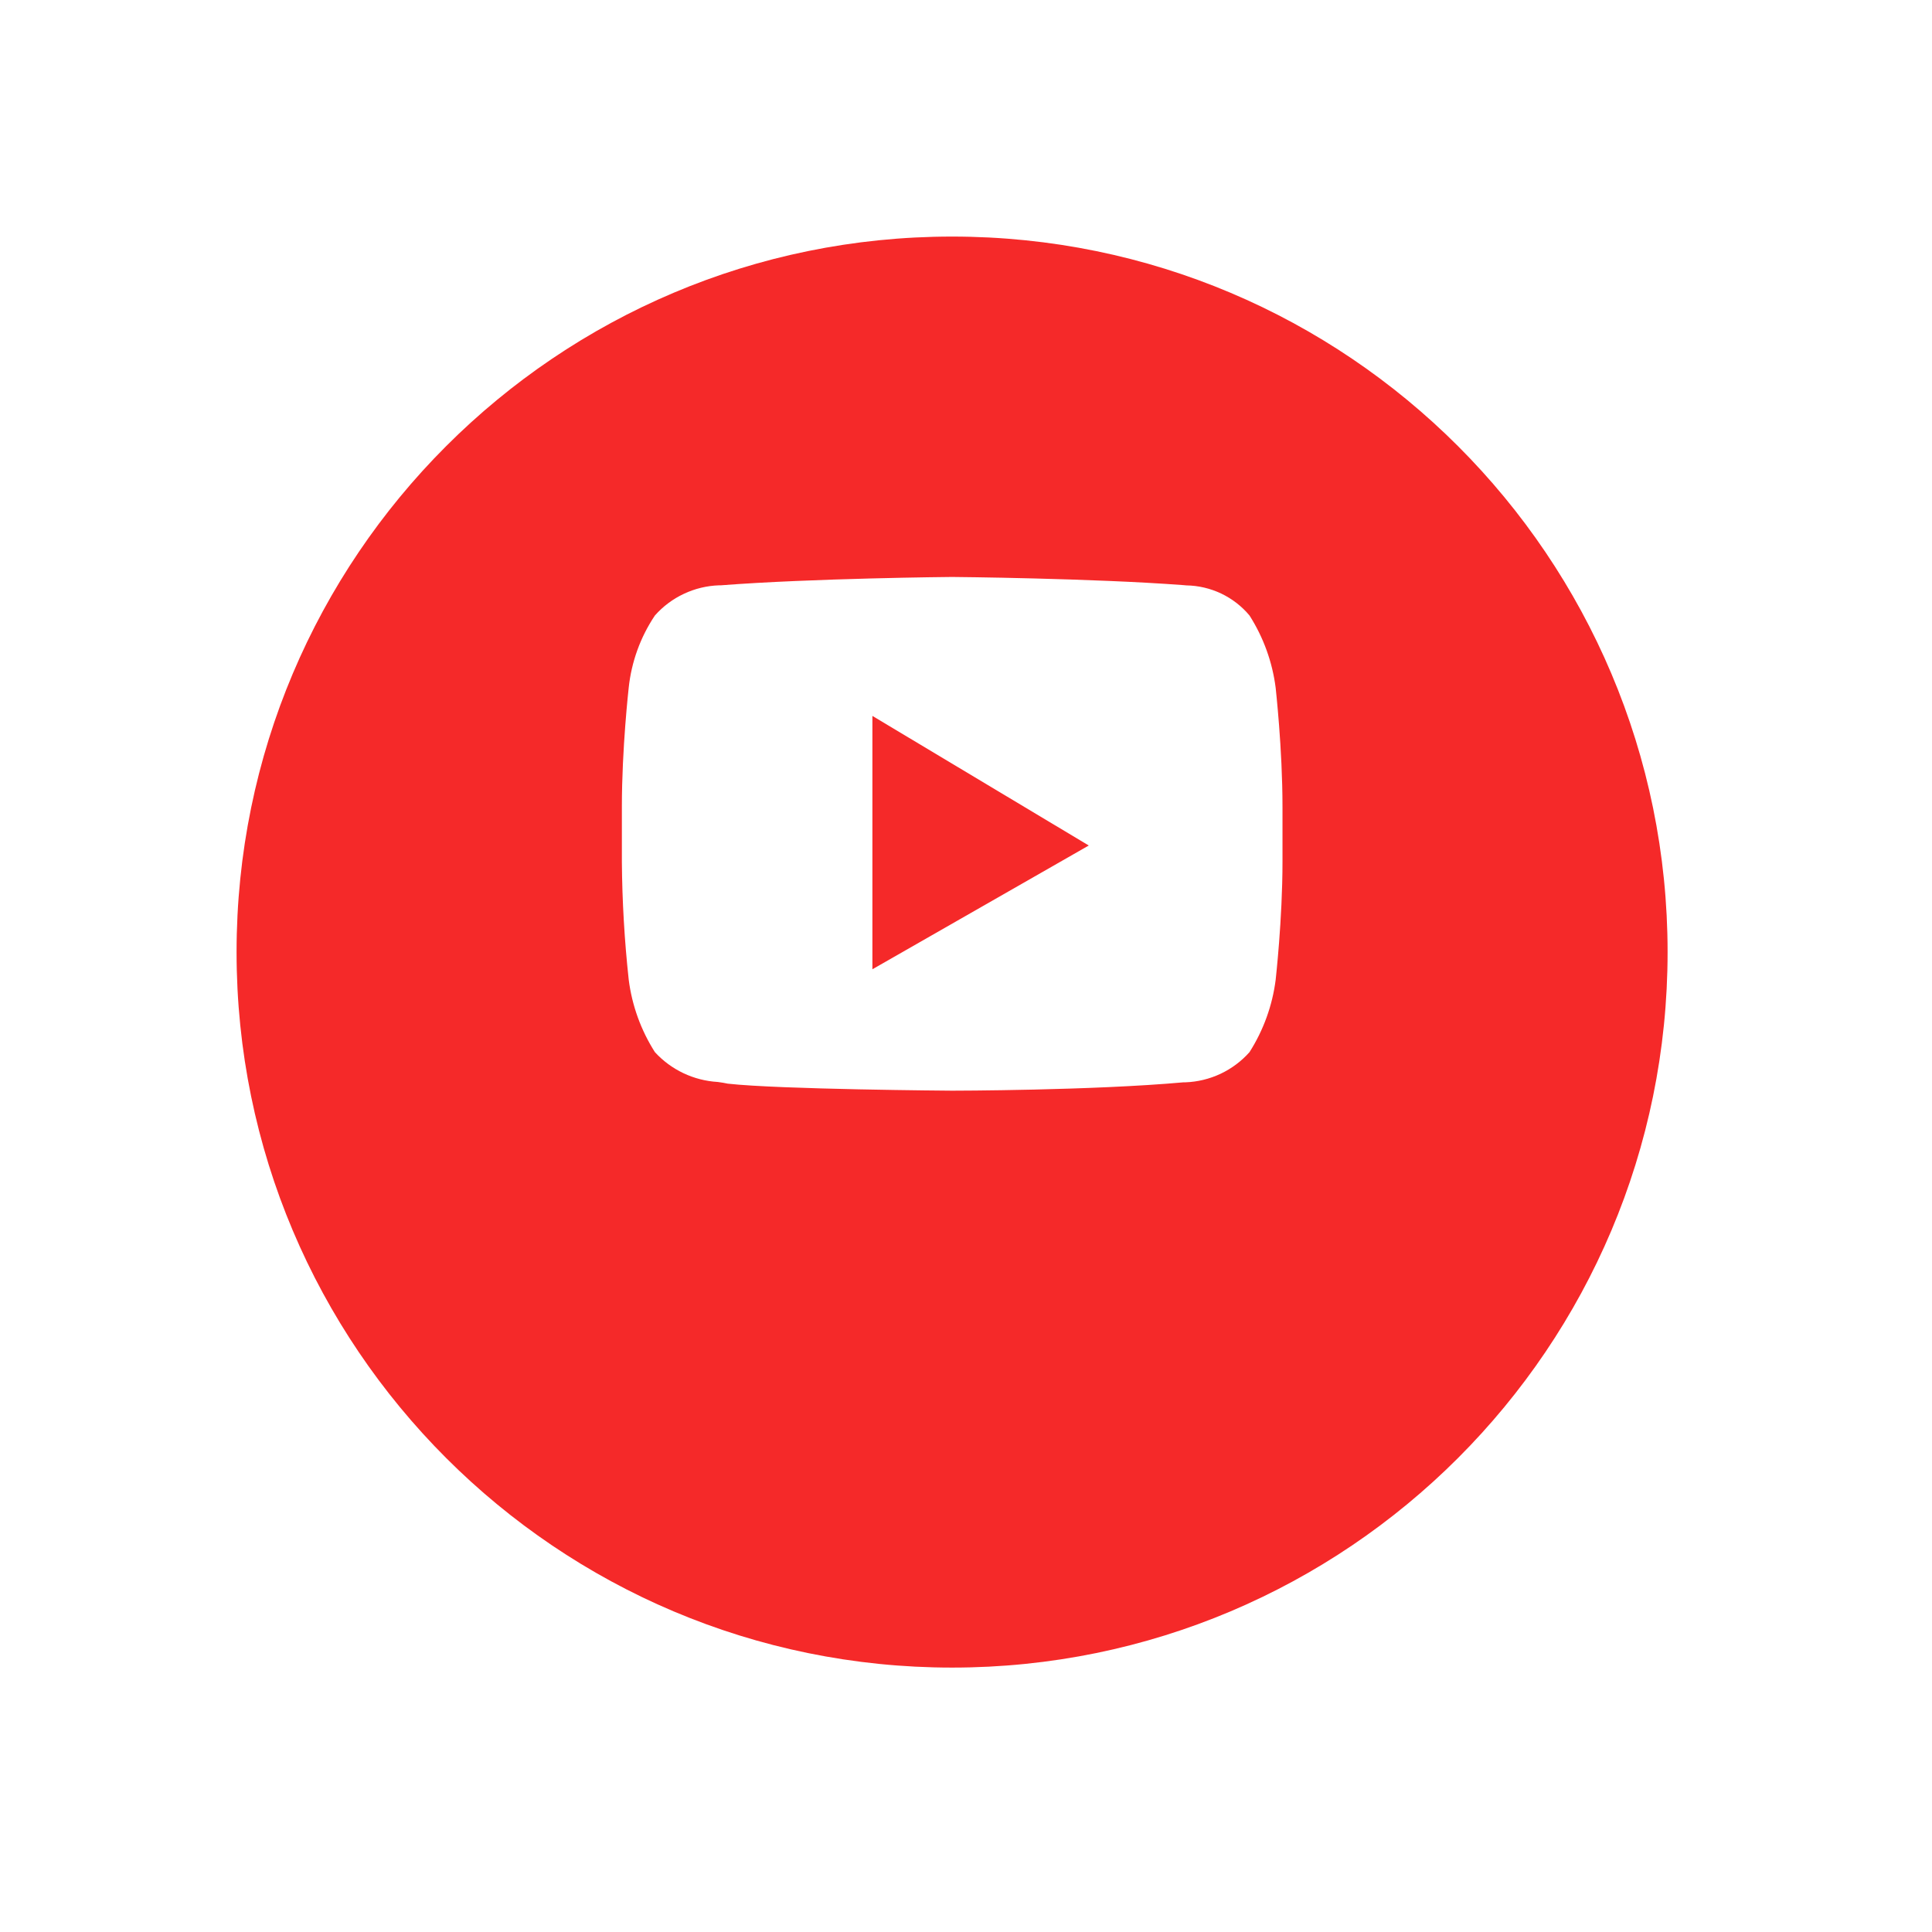
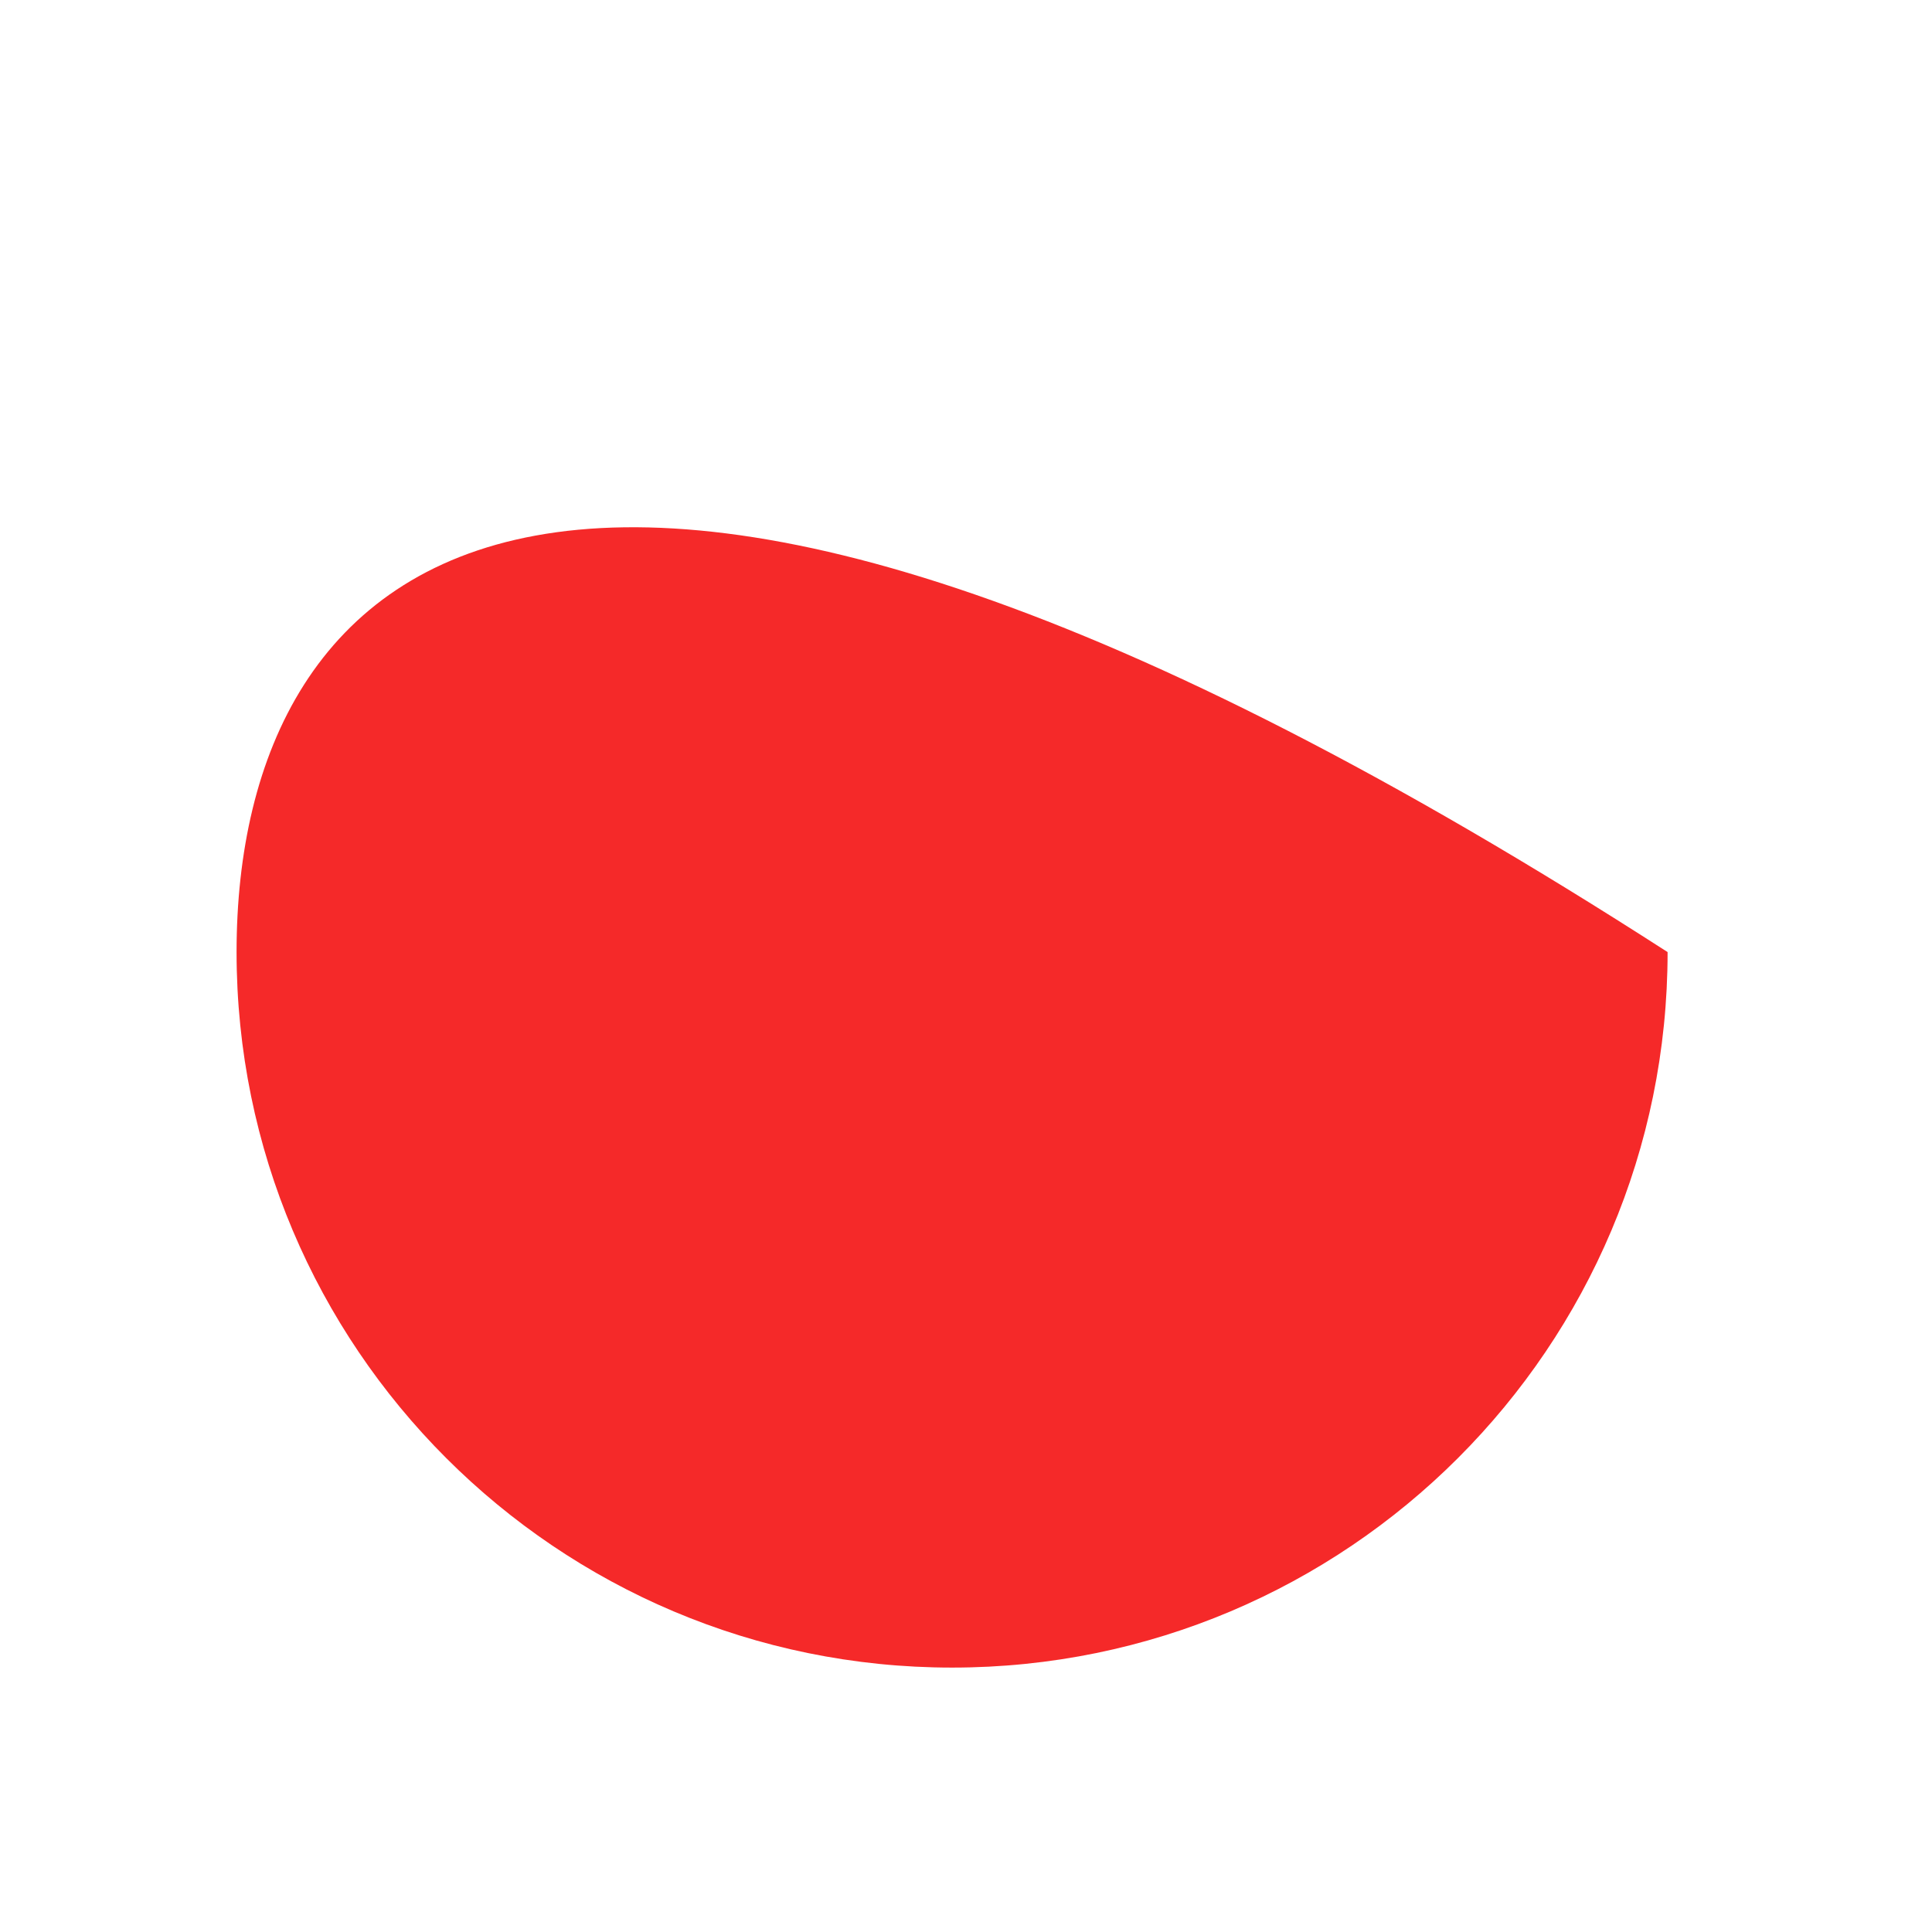
<svg xmlns="http://www.w3.org/2000/svg" width="49" height="49" viewBox="0 0 49 49" fill="none">
  <g filter="url(#filter0_d_408_64)">
-     <path d="M24.147 39.294C34.169 39.294 42.294 31.169 42.294 21.147C42.294 11.125 34.169 3 24.147 3C14.125 3 6 11.125 6 21.147C6 31.169 14.125 39.294 24.147 39.294Z" fill="#F52929" />
+     <path d="M24.147 39.294C34.169 39.294 42.294 31.169 42.294 21.147C14.125 3 6 11.125 6 21.147C6 31.169 14.125 39.294 24.147 39.294Z" fill="#F52929" />
  </g>
-   <path d="M24.148 27.662C24.104 27.662 19.771 27.631 18.458 27.484C18.387 27.467 18.301 27.455 18.202 27.441C17.593 27.405 17.022 27.134 16.61 26.685C16.256 26.129 16.029 25.502 15.946 24.849C15.838 23.855 15.78 22.857 15.772 21.858V20.466C15.772 18.976 15.944 17.461 15.945 17.446C16.014 16.789 16.242 16.158 16.61 15.61C16.815 15.379 17.064 15.192 17.344 15.061C17.623 14.929 17.926 14.856 18.234 14.845H18.281C20.597 14.665 24.112 14.633 24.148 14.633C24.184 14.633 27.699 14.665 30.011 14.84L30.09 14.847C30.396 14.852 30.697 14.923 30.973 15.054C31.249 15.186 31.494 15.375 31.69 15.61C32.044 16.165 32.271 16.792 32.354 17.446C32.354 17.461 32.527 18.975 32.527 20.466V21.858C32.527 23.319 32.355 24.833 32.354 24.849C32.271 25.502 32.044 26.129 31.69 26.685C31.485 26.916 31.235 27.102 30.956 27.234C30.677 27.365 30.373 27.439 30.065 27.45H30.018C27.698 27.659 24.183 27.662 24.148 27.662ZM22.126 18.157V24.583L27.614 21.444L22.126 18.157Z" fill="white" />
  <defs>
    <filter id="filter0_d_408_64" x="0" y="0" width="48.294" height="48.295" filterUnits="userSpaceOnUse" color-interpolation-filters="sRGB">
      <feFlood flood-opacity="0" result="BackgroundImageFix" />
      <feColorMatrix in="SourceAlpha" type="matrix" values="0 0 0 0 0 0 0 0 0 0 0 0 0 0 0 0 0 0 127 0" result="hardAlpha" />
      <feOffset dy="3" />
      <feGaussianBlur stdDeviation="3" />
      <feColorMatrix type="matrix" values="0 0 0 0 0 0 0 0 0 0 0 0 0 0 0 0 0 0 0.161 0" />
      <feBlend mode="normal" in2="BackgroundImageFix" result="effect1_dropShadow_408_64" />
      <feBlend mode="normal" in="SourceGraphic" in2="effect1_dropShadow_408_64" result="shape" />
    </filter>
  </defs>
</svg>